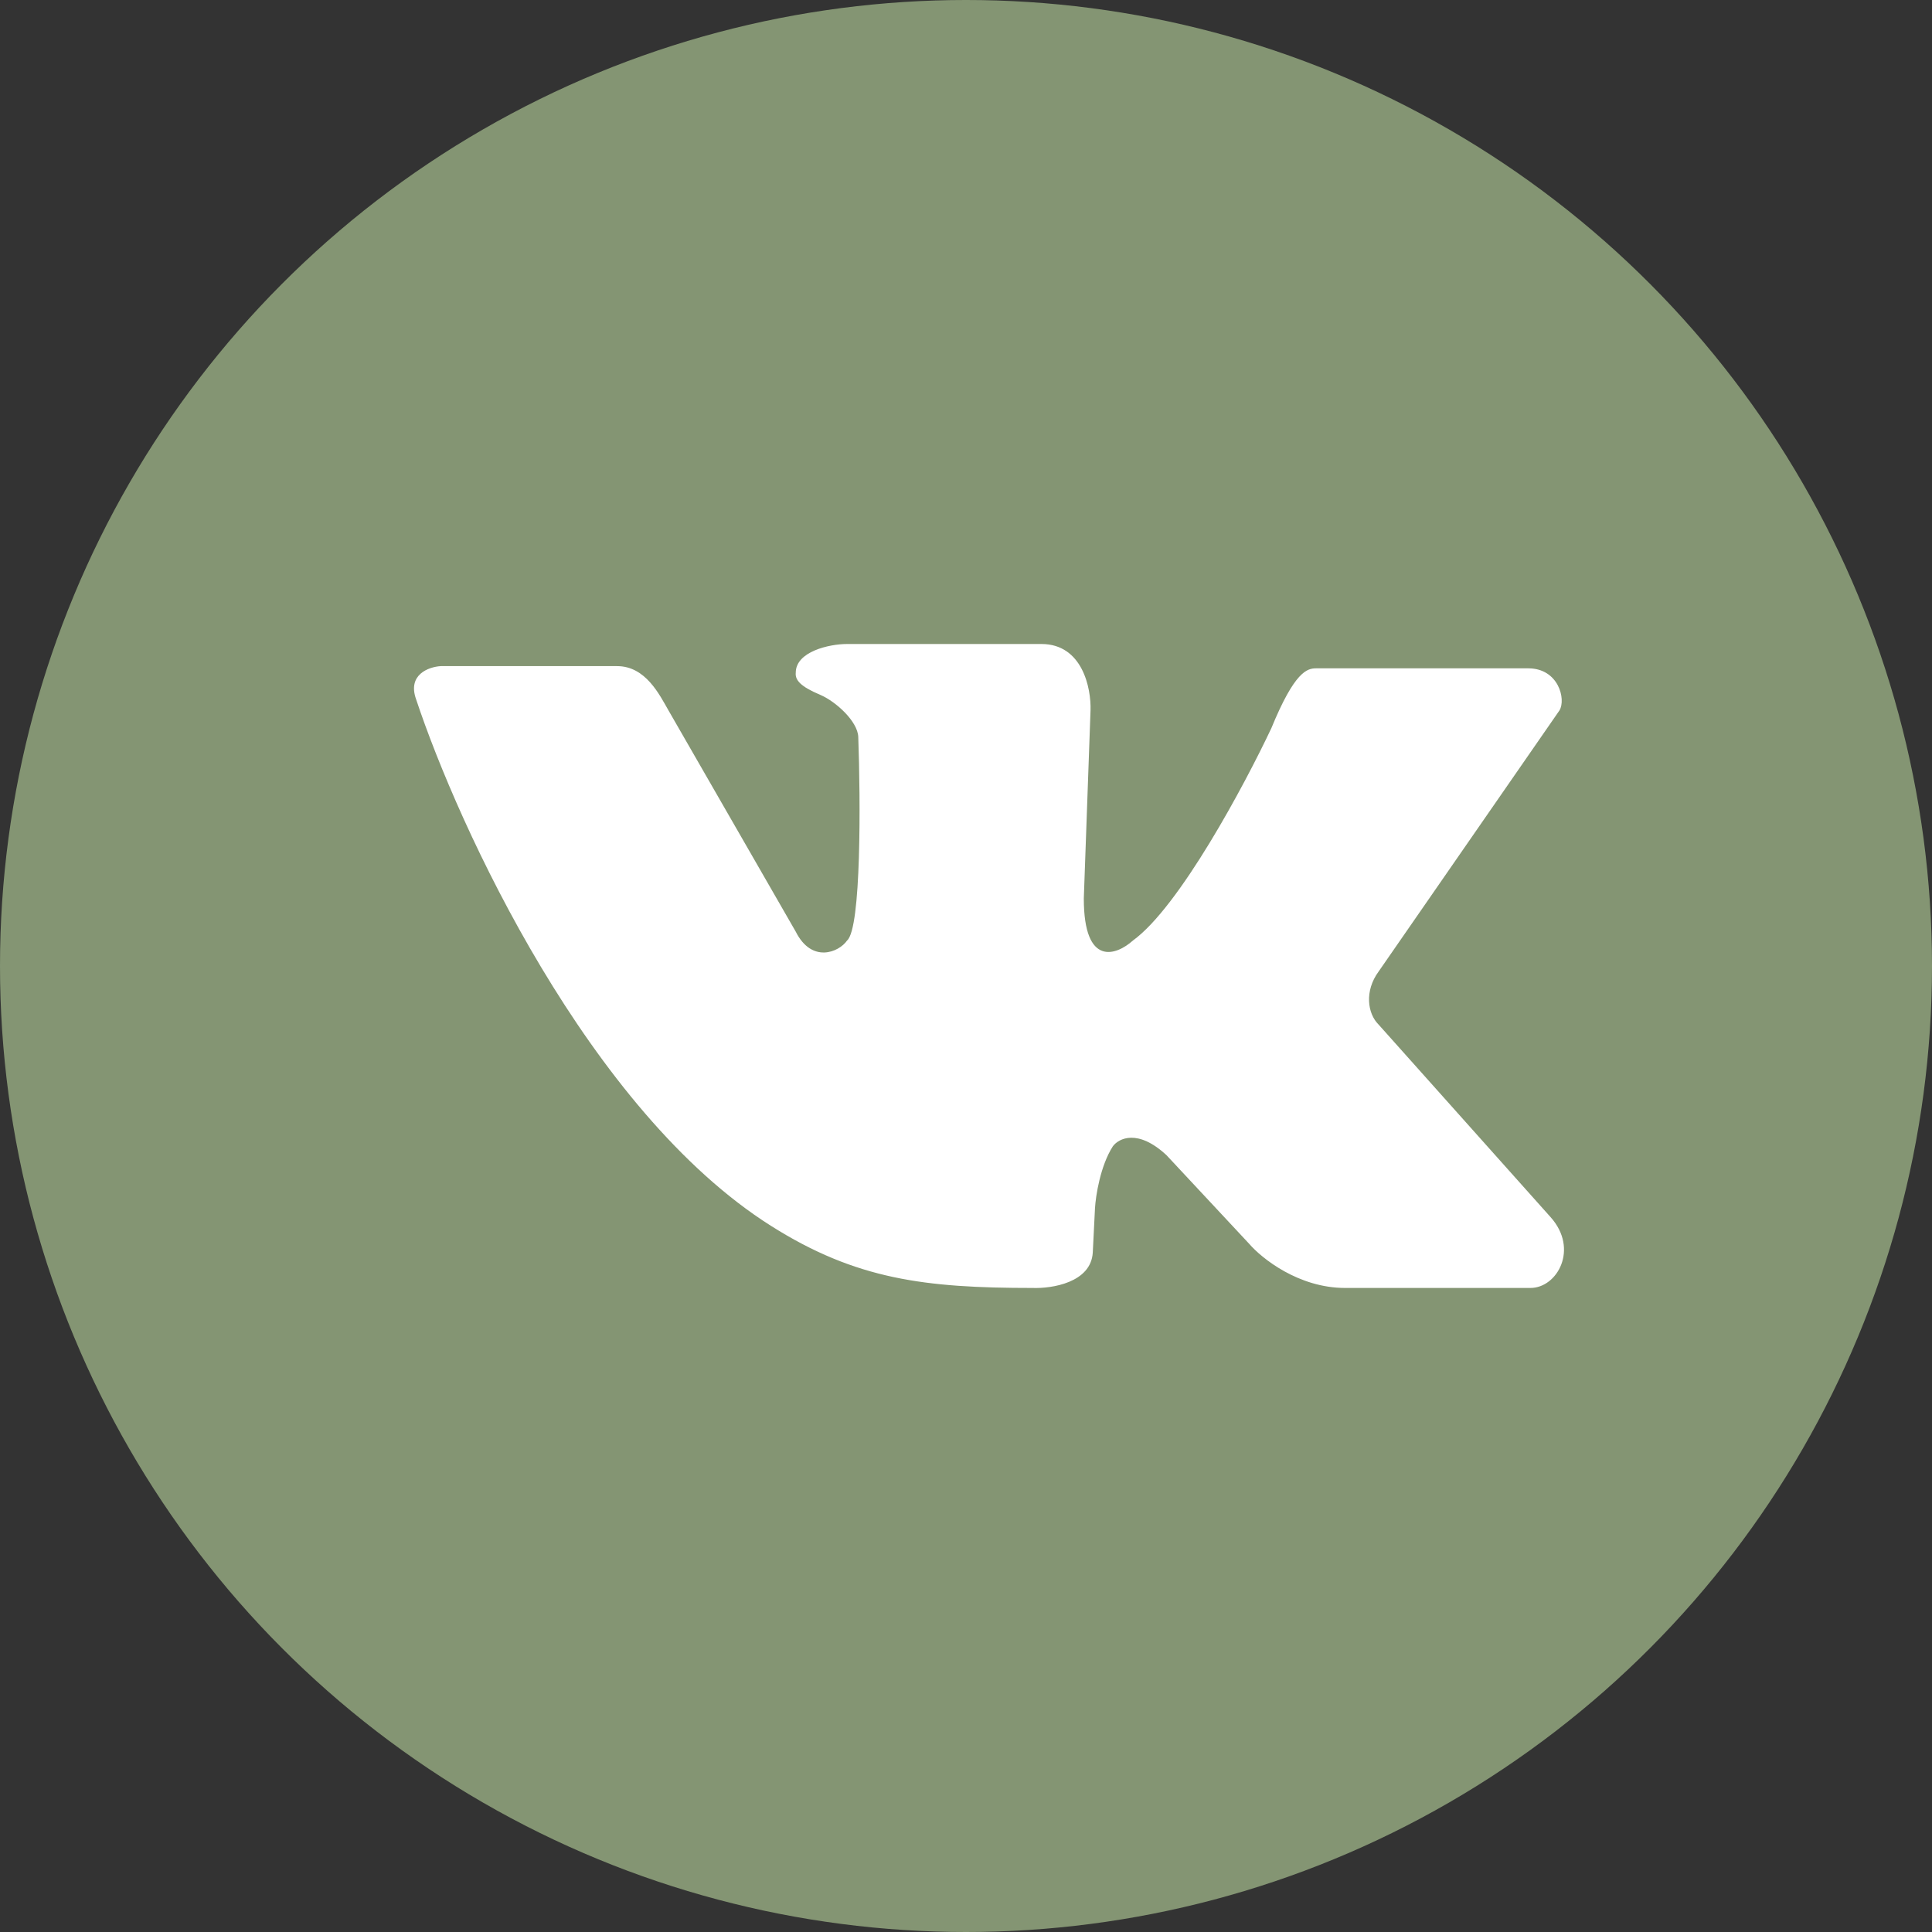
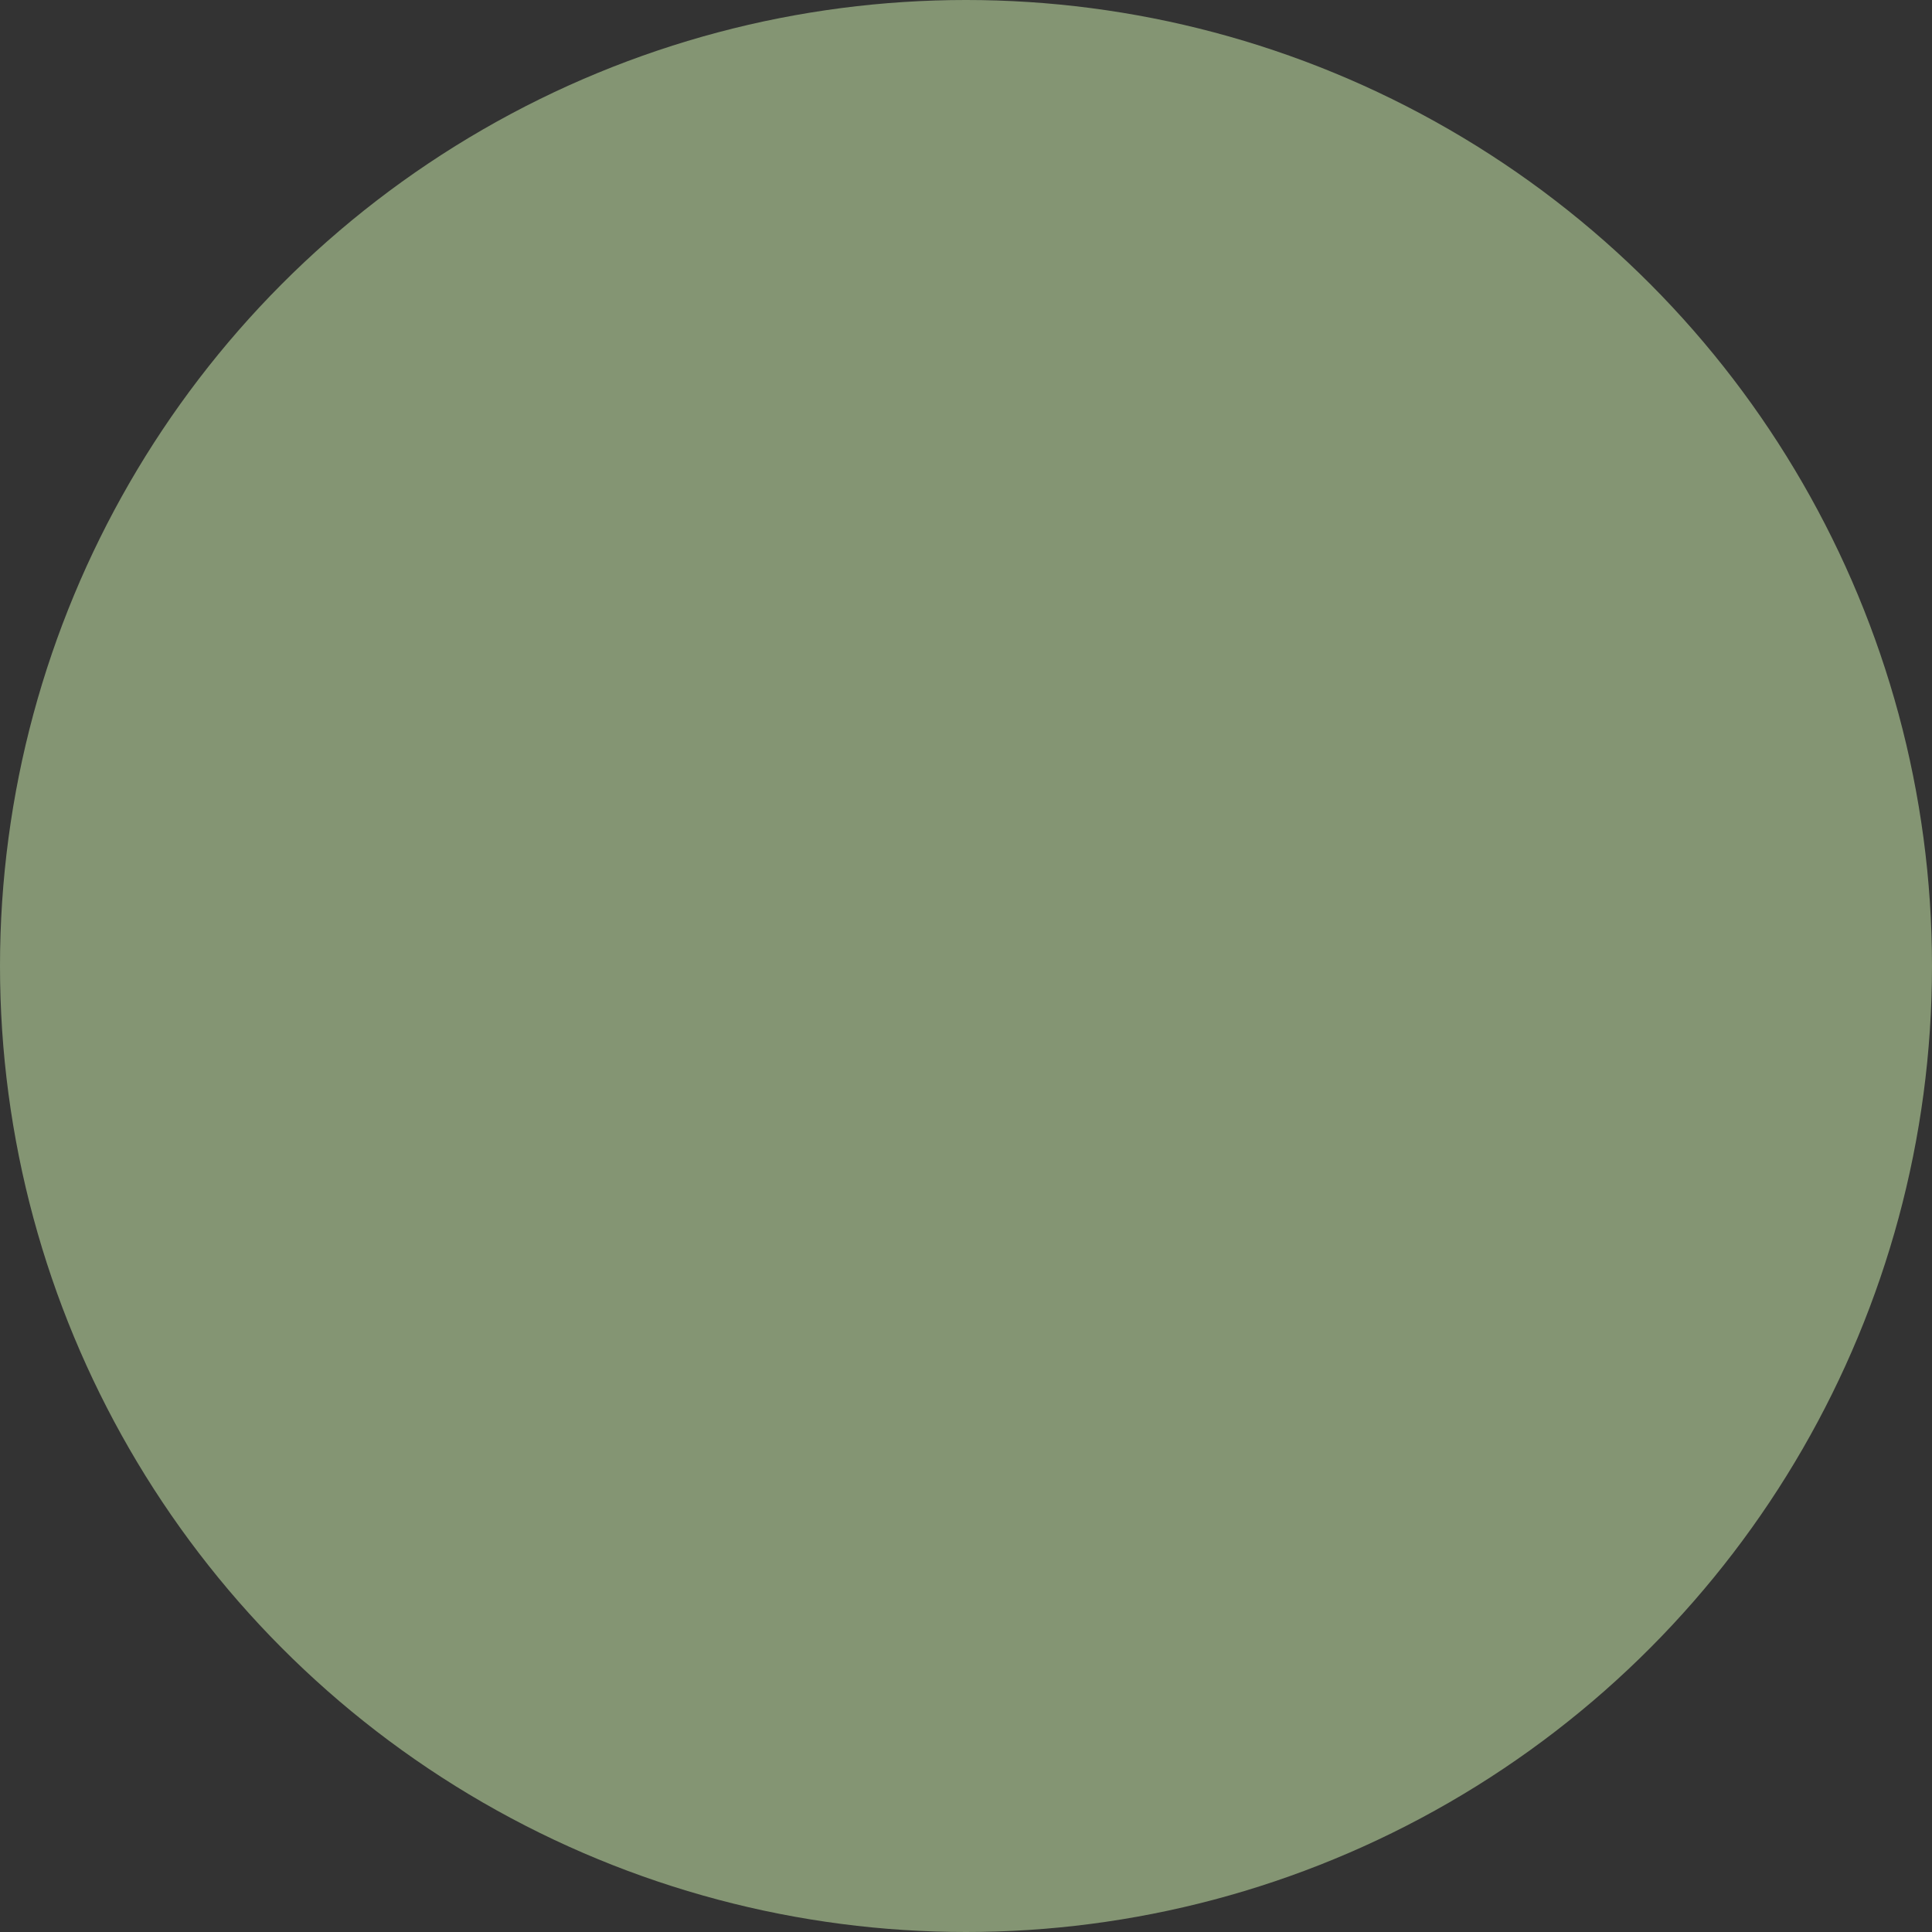
<svg xmlns="http://www.w3.org/2000/svg" width="42" height="42" viewBox="0 0 42 42" fill="none">
  <rect x="0" y="0" width="42" height="42" fill="#333333" stroke="none" />
  <circle cx="21" cy="21" r="21" fill="#849573" />
-   <path d="M24.629 20.446C24.273 20.767 23.561 21.033 23.561 19.532L23.707 15.443C23.723 14.962 23.532 14 22.639 14H18.415C18.027 14 17.299 14.164 17.299 14.625C17.283 14.786 17.404 14.925 17.833 15.106C18.173 15.251 18.646 15.684 18.658 16.02C18.707 17.383 18.726 20.177 18.415 20.446C18.237 20.703 17.648 20.947 17.299 20.254L14.532 15.443C14.338 15.106 14.037 14.481 13.415 14.481H9.58C9.321 14.497 8.852 14.664 9.046 15.203C9.968 17.977 12.803 24.15 16.765 26.652C18.61 27.817 20.114 27.999 22.445 27.999C22.866 28.015 23.717 27.883 23.756 27.229L23.804 26.267C23.82 25.994 23.921 25.343 24.192 24.92C24.322 24.744 24.736 24.535 25.358 25.112L27.154 27.037C27.429 27.357 28.232 27.999 29.241 27.999H33.271C33.853 27.999 34.329 27.152 33.708 26.459L29.97 22.274C29.727 22.034 29.659 21.543 29.97 21.12L33.902 15.443C34.047 15.203 33.882 14.529 33.222 14.529H28.61C28.416 14.529 28.144 14.597 27.639 15.828C27.057 17.063 25.639 19.715 24.629 20.446Z" fill="white" />
</svg>